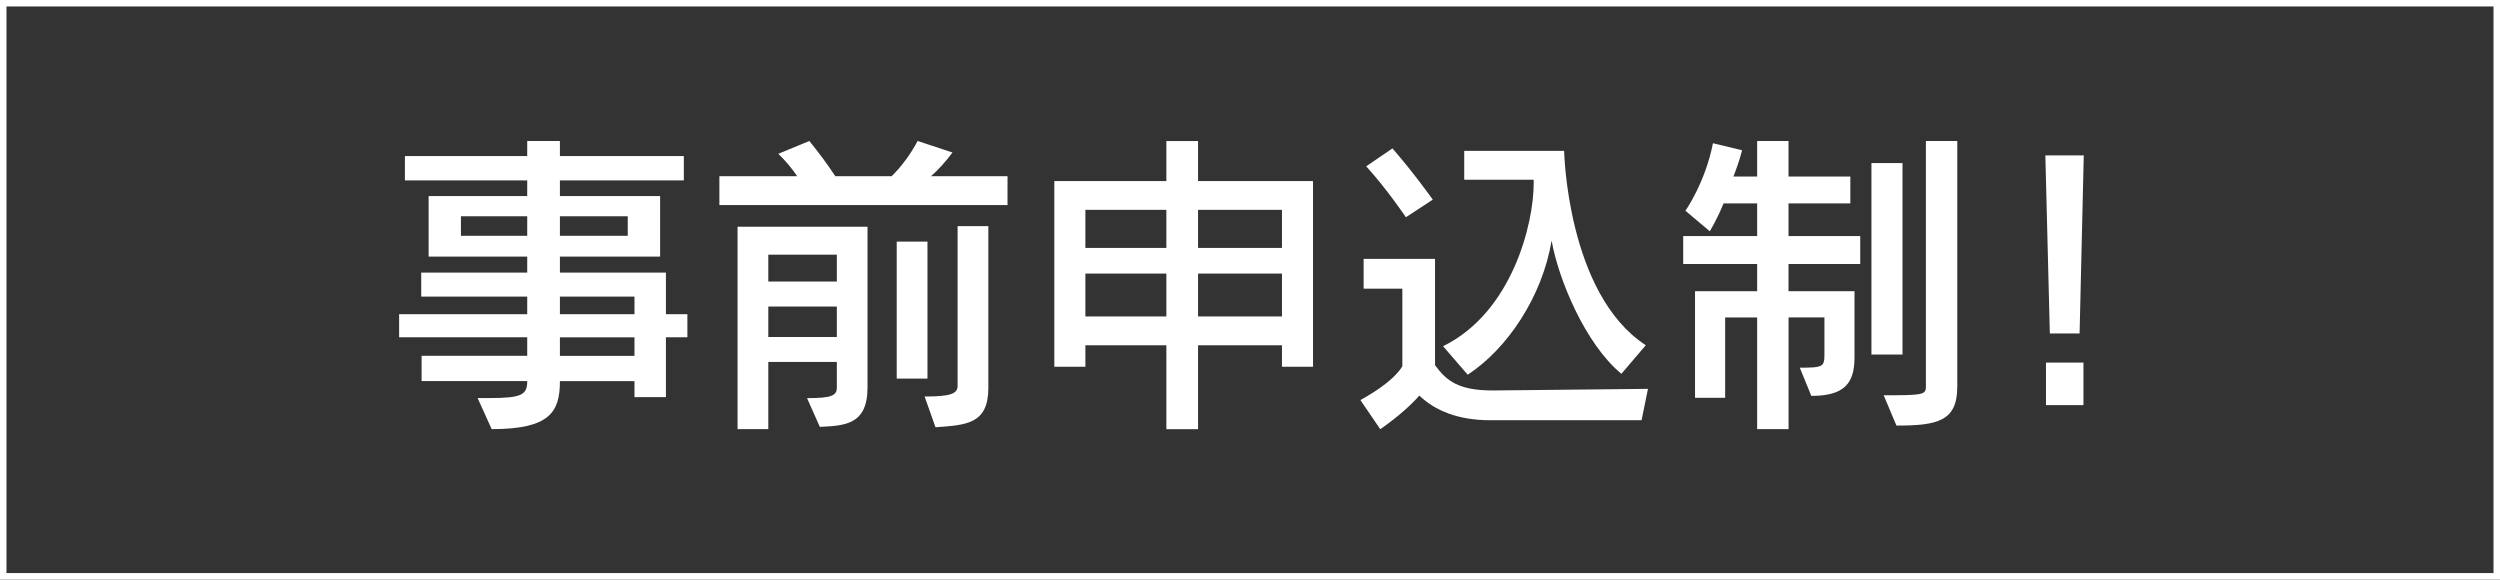
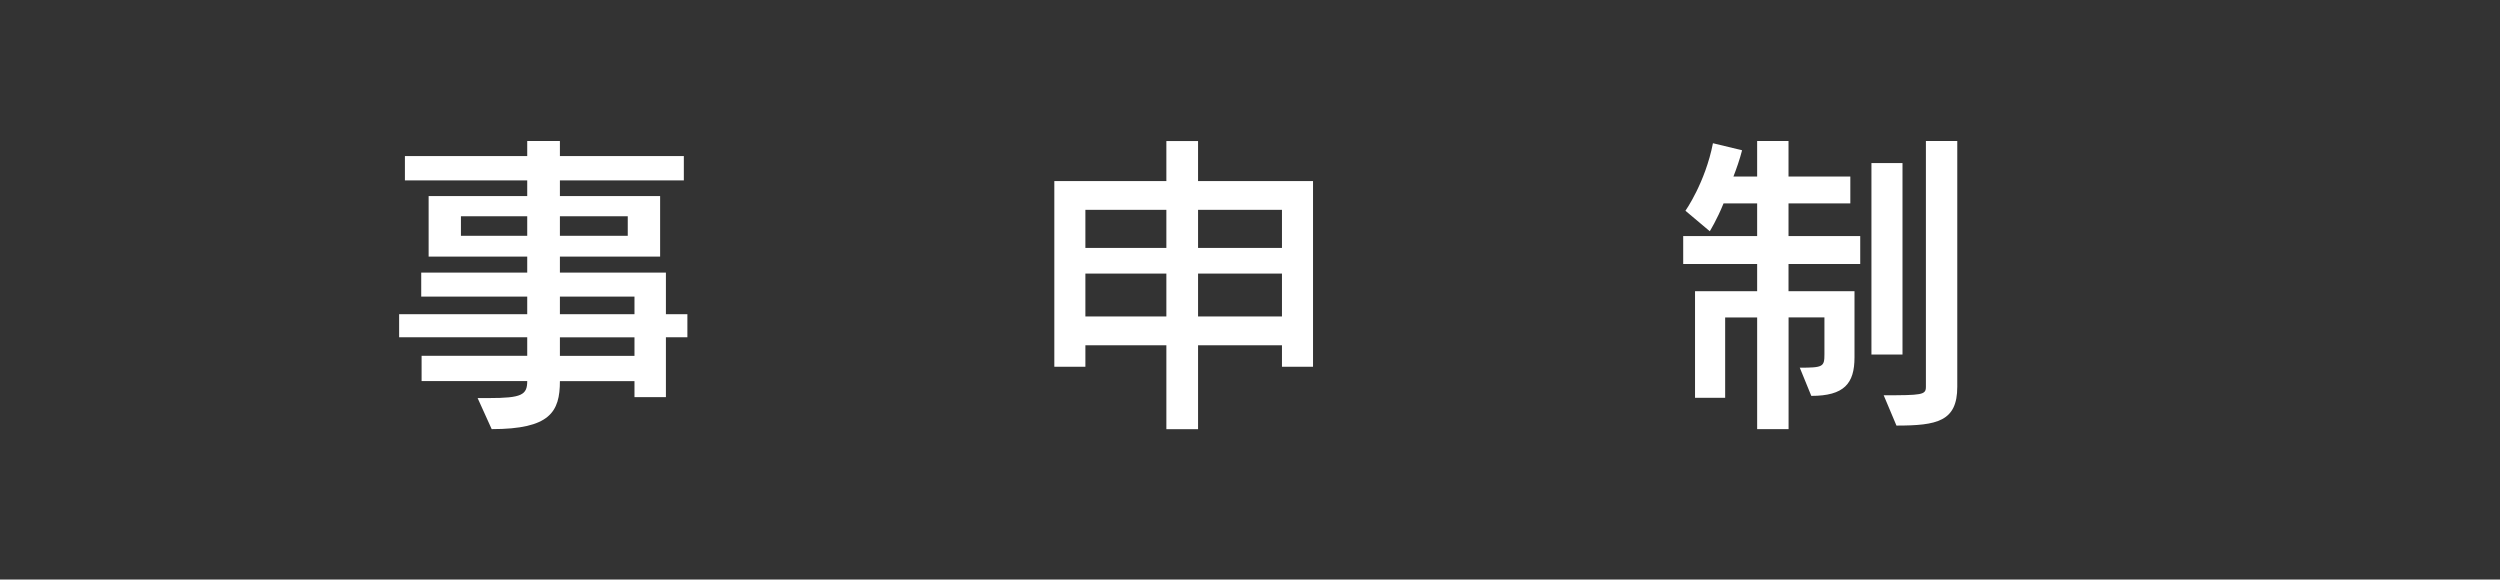
<svg xmlns="http://www.w3.org/2000/svg" id="_レイヤー_2" viewBox="0 0 401.63 93.1">
  <rect x="0" y="0" width="401.63" height="93.1" fill="#333333" stroke="none" />
  <defs>
    <style>.cls-1{fill:#fff;}.cls-2{fill:none;stroke:#fff;stroke-miterlimit:10;stroke-width:1.04px;}</style>
  </defs>
  <g id="_テキスト文字">
-     <rect class="cls-2" x=".52" y=".52" width="400.59" height="92.06" />
    <path class="cls-1" d="M101.93,63.8v-2.57h-11.98c0,4.94-1.59,7.71-10.96,7.71l-2.26-4.99h1.8c5.3,0,6.17-.51,6.17-2.73h-16.97v-4.06h16.97v-2.98h-20.58v-3.7h20.58v-2.83h-17.03v-3.86h17.03v-2.57h-15.84v-9.72h15.84v-2.52h-19.65v-3.91h19.65v-2.42h5.25v2.42h19.91v3.91h-19.91v2.52h16.1v9.72h-16.1v2.57h17.03v6.69h3.45v3.7h-3.45v9.62h-5.04ZM84.7,34.74h-10.65v3.14h10.65v-3.14ZM100.85,34.74h-10.9v3.14h10.9v-3.14ZM101.93,47.65h-11.98v2.83h11.98v-2.83ZM101.93,54.19h-11.98v2.98h11.98v-2.98Z" />
-     <path class="cls-1" d="M115.57,32.94v-4.63h12.5c-.77-1.18-1.95-2.57-3.04-3.6l4.99-2.06c1.39,1.7,2.93,3.75,4.17,5.66h9.05c1.44-1.39,3.09-3.55,4.17-5.66l5.61,1.85c-.98,1.34-2.37,2.88-3.45,3.81h12.29v4.63h-46.29ZM129.66,63.96c3.96,0,4.78-.41,4.78-1.7v-4.12h-11.01v10.8h-4.94v-32.51h20.88v25.82c0,6.07-3.75,6.12-7.66,6.33l-2.06-4.63ZM134.44,40.91h-11.01v4.32h11.01v-4.32ZM134.44,49.25h-11.01v4.89h11.01v-4.89ZM144.06,60.82v-22.01h4.94v22.01h-4.94ZM148.54,63.7c4.06,0,5.3-.41,5.3-1.7v-25.67h4.94v25.98c0,5.86-3.6,5.97-8.49,6.33l-1.75-4.94Z" />
    <path class="cls-1" d="M205.95,58.92v-3.45h-13.48v13.48h-5.09v-13.48h-13.01v3.45h-4.99v-29.83h18v-6.43h5.09v6.43h18.47v29.83h-4.99ZM187.38,33.71h-13.01v6.12h13.01v-6.12ZM187.38,43.95h-13.01v6.89h13.01v-6.89ZM205.95,33.71h-13.48v6.12h13.48v-6.12ZM205.95,43.95h-13.48v6.89h13.48v-6.89Z" />
-     <path class="cls-1" d="M239.39,67.51c-5.14,0-8.85-1.54-11.37-3.96-1.23,1.39-3.24,3.29-6.28,5.4l-3.19-4.68c5.71-3.14,6.74-5.45,6.74-5.45v-12.45h-6.22v-4.78h11.47v17.08c1.85,2.52,3.75,4.06,9.31,4.06l24.9-.26-1.03,5.04h-24.33ZM225.86,34.9s-3.04-4.53-6.38-8.18l4.22-2.88c3.45,3.96,6.48,8.23,6.48,8.23l-4.32,2.83ZM260.48,60.05c-5.81-4.78-10.13-15.23-11.21-21.4-1.49,8.95-7.05,17.33-13.48,21.55l-3.96-4.58c11.11-5.45,14.56-19.7,14.56-26.13v-.62h-11.16v-4.63h16.05s.46,22.99,13.12,31.22l-3.91,4.58Z" />
    <path class="cls-1" d="M282.29,68.95v-17.95h-5.14v12.91h-4.84v-17.13h9.98v-4.37h-11.88v-4.48h11.88v-5.25h-5.4c-1.03,2.57-2.21,4.47-2.21,4.47l-3.91-3.29s3.19-4.53,4.42-10.85l4.68,1.13c-.36,1.44-.93,3.04-1.39,4.22h3.81v-5.71h5.04v5.71h9.93v4.32h-9.93v5.25h11.52v4.48h-11.52v4.37h10.6v10.65c0,4.17-1.65,6.17-6.94,6.17l-1.85-4.53c3.75,0,3.96-.15,3.96-2.16v-5.92h-5.76v17.95h-5.04ZM300.65,56.96v-30.76h4.99v30.76h-4.99ZM302.61,63.5c6.12,0,6.79-.05,6.79-1.34V22.65h5.04v39.5c0,5.55-3.24,6.22-9.77,6.22l-2.06-4.89Z" />
-     <path class="cls-1" d="M329.31,53.57l-.72-28.6h6.17l-.67,28.6h-4.78ZM328.69,65.09v-6.84h6.02v6.84h-6.02Z" />
  </g>
</svg>